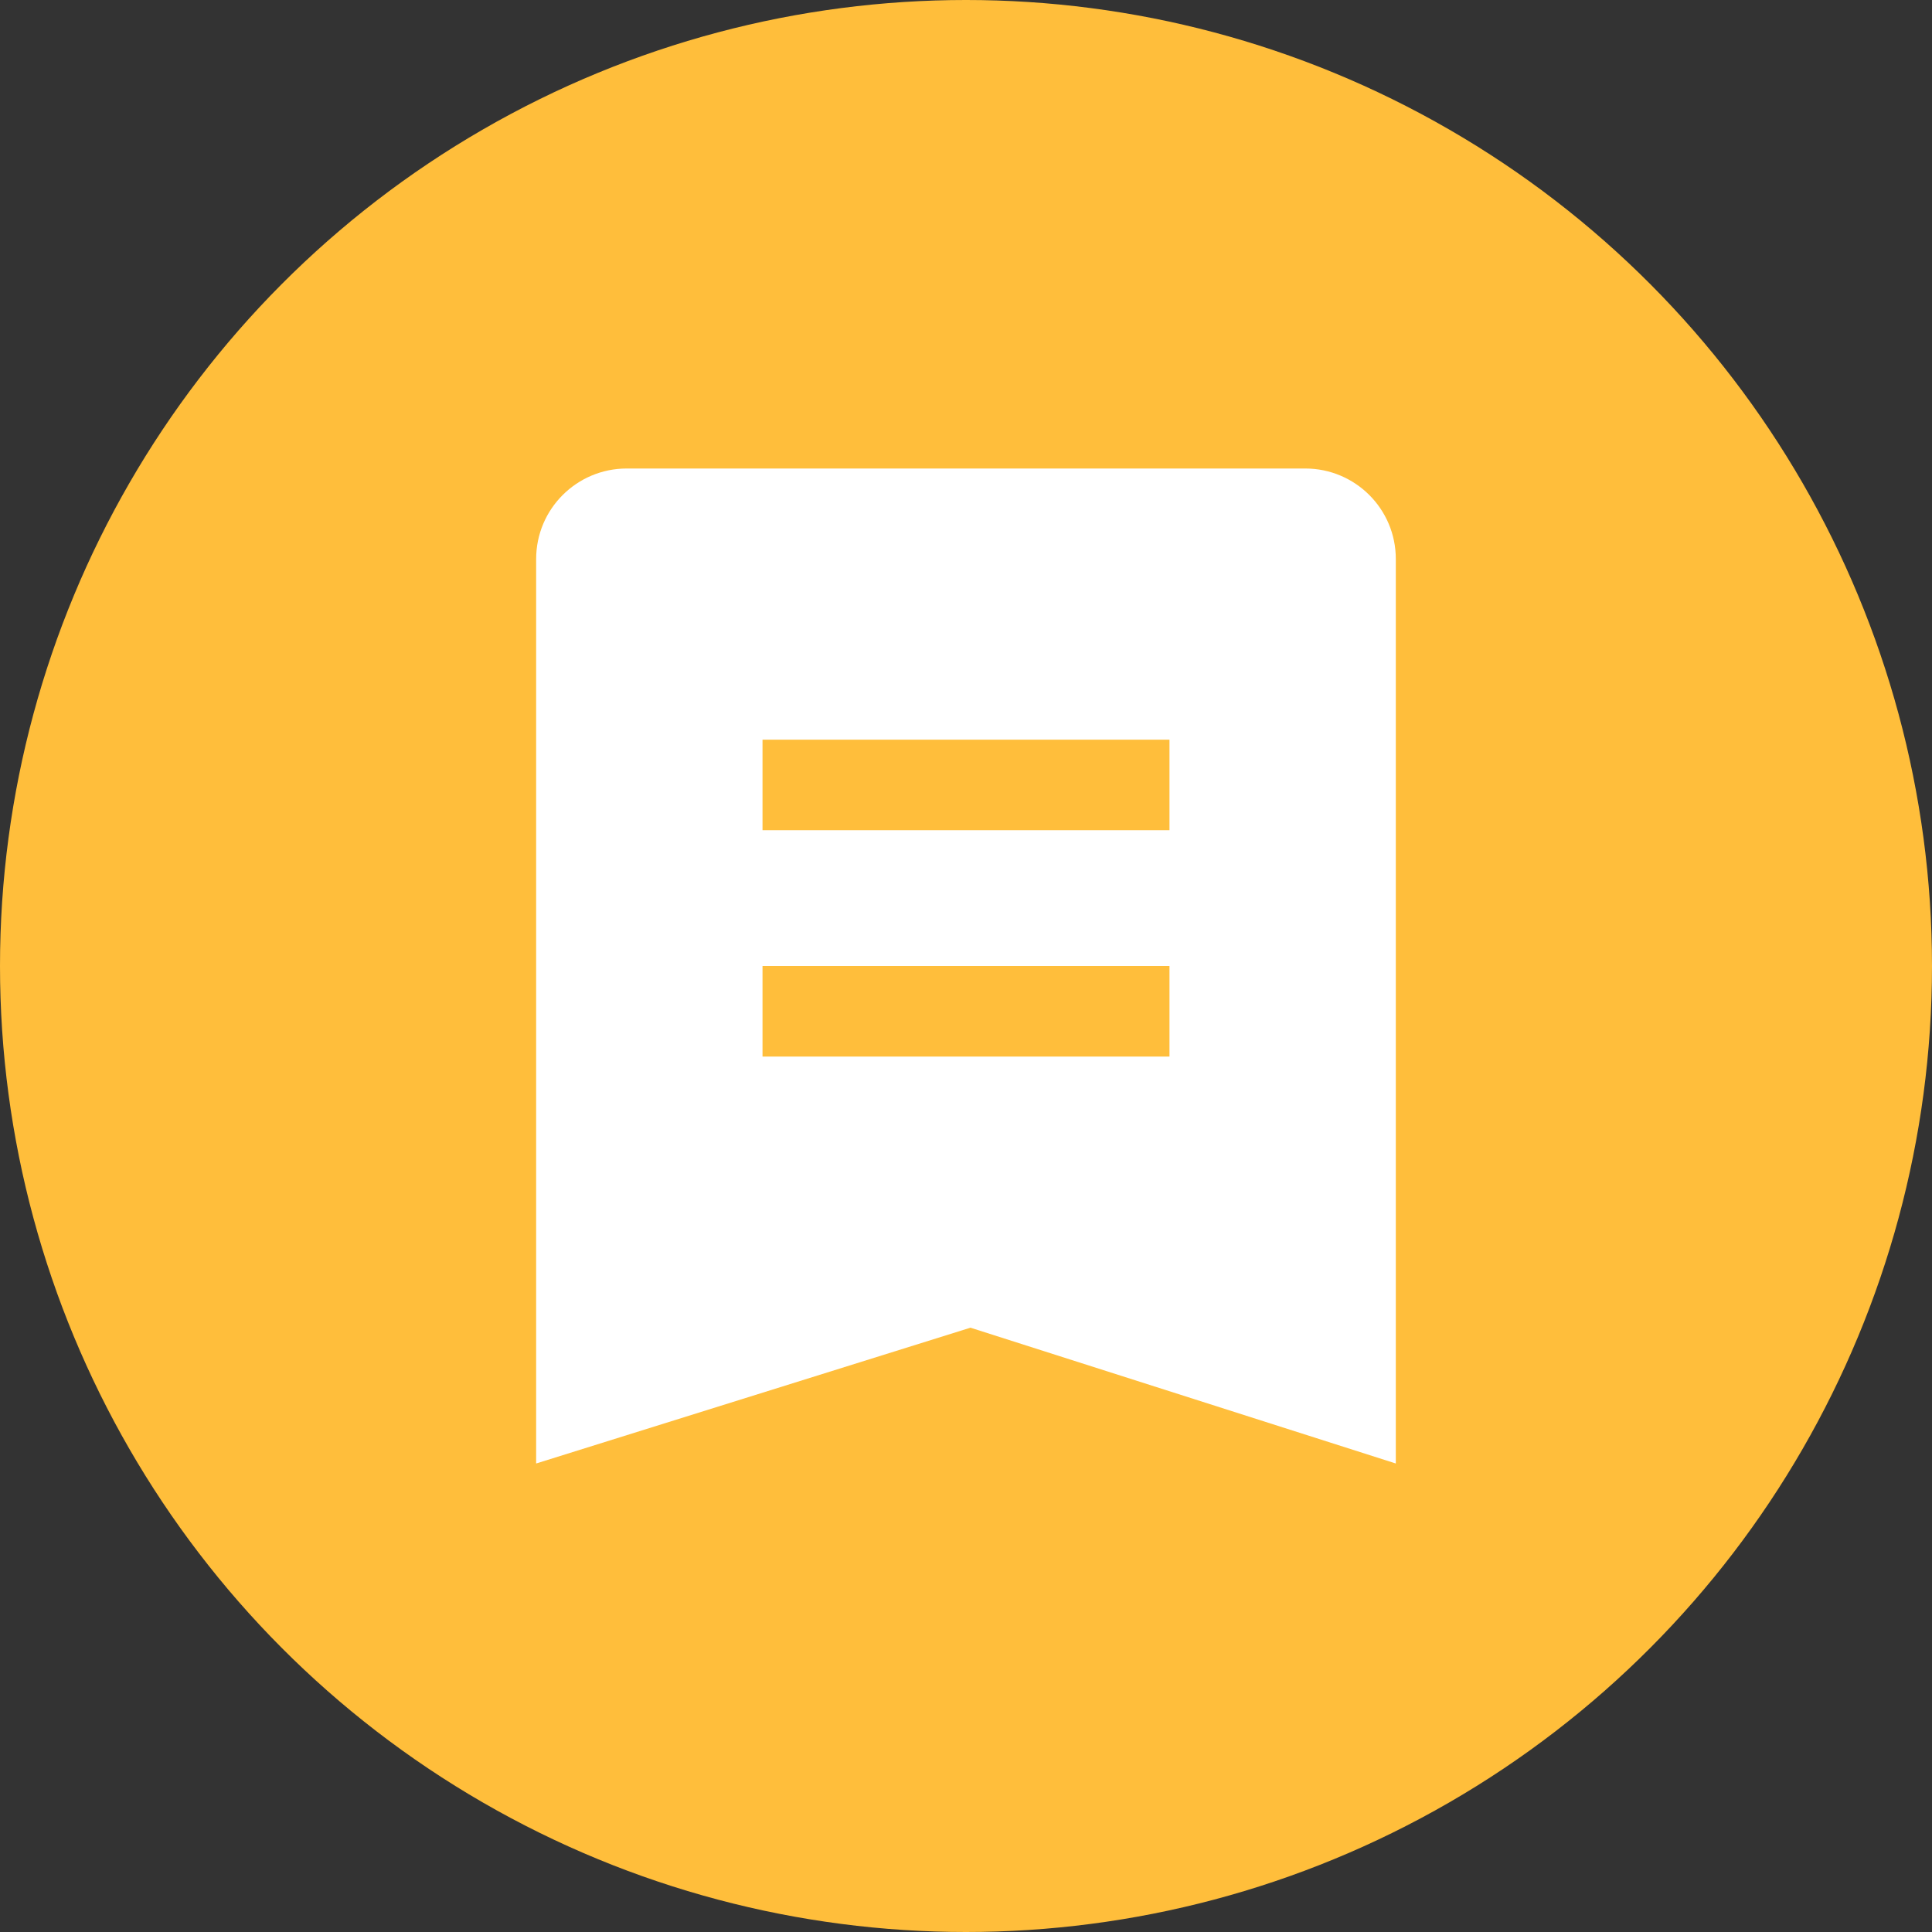
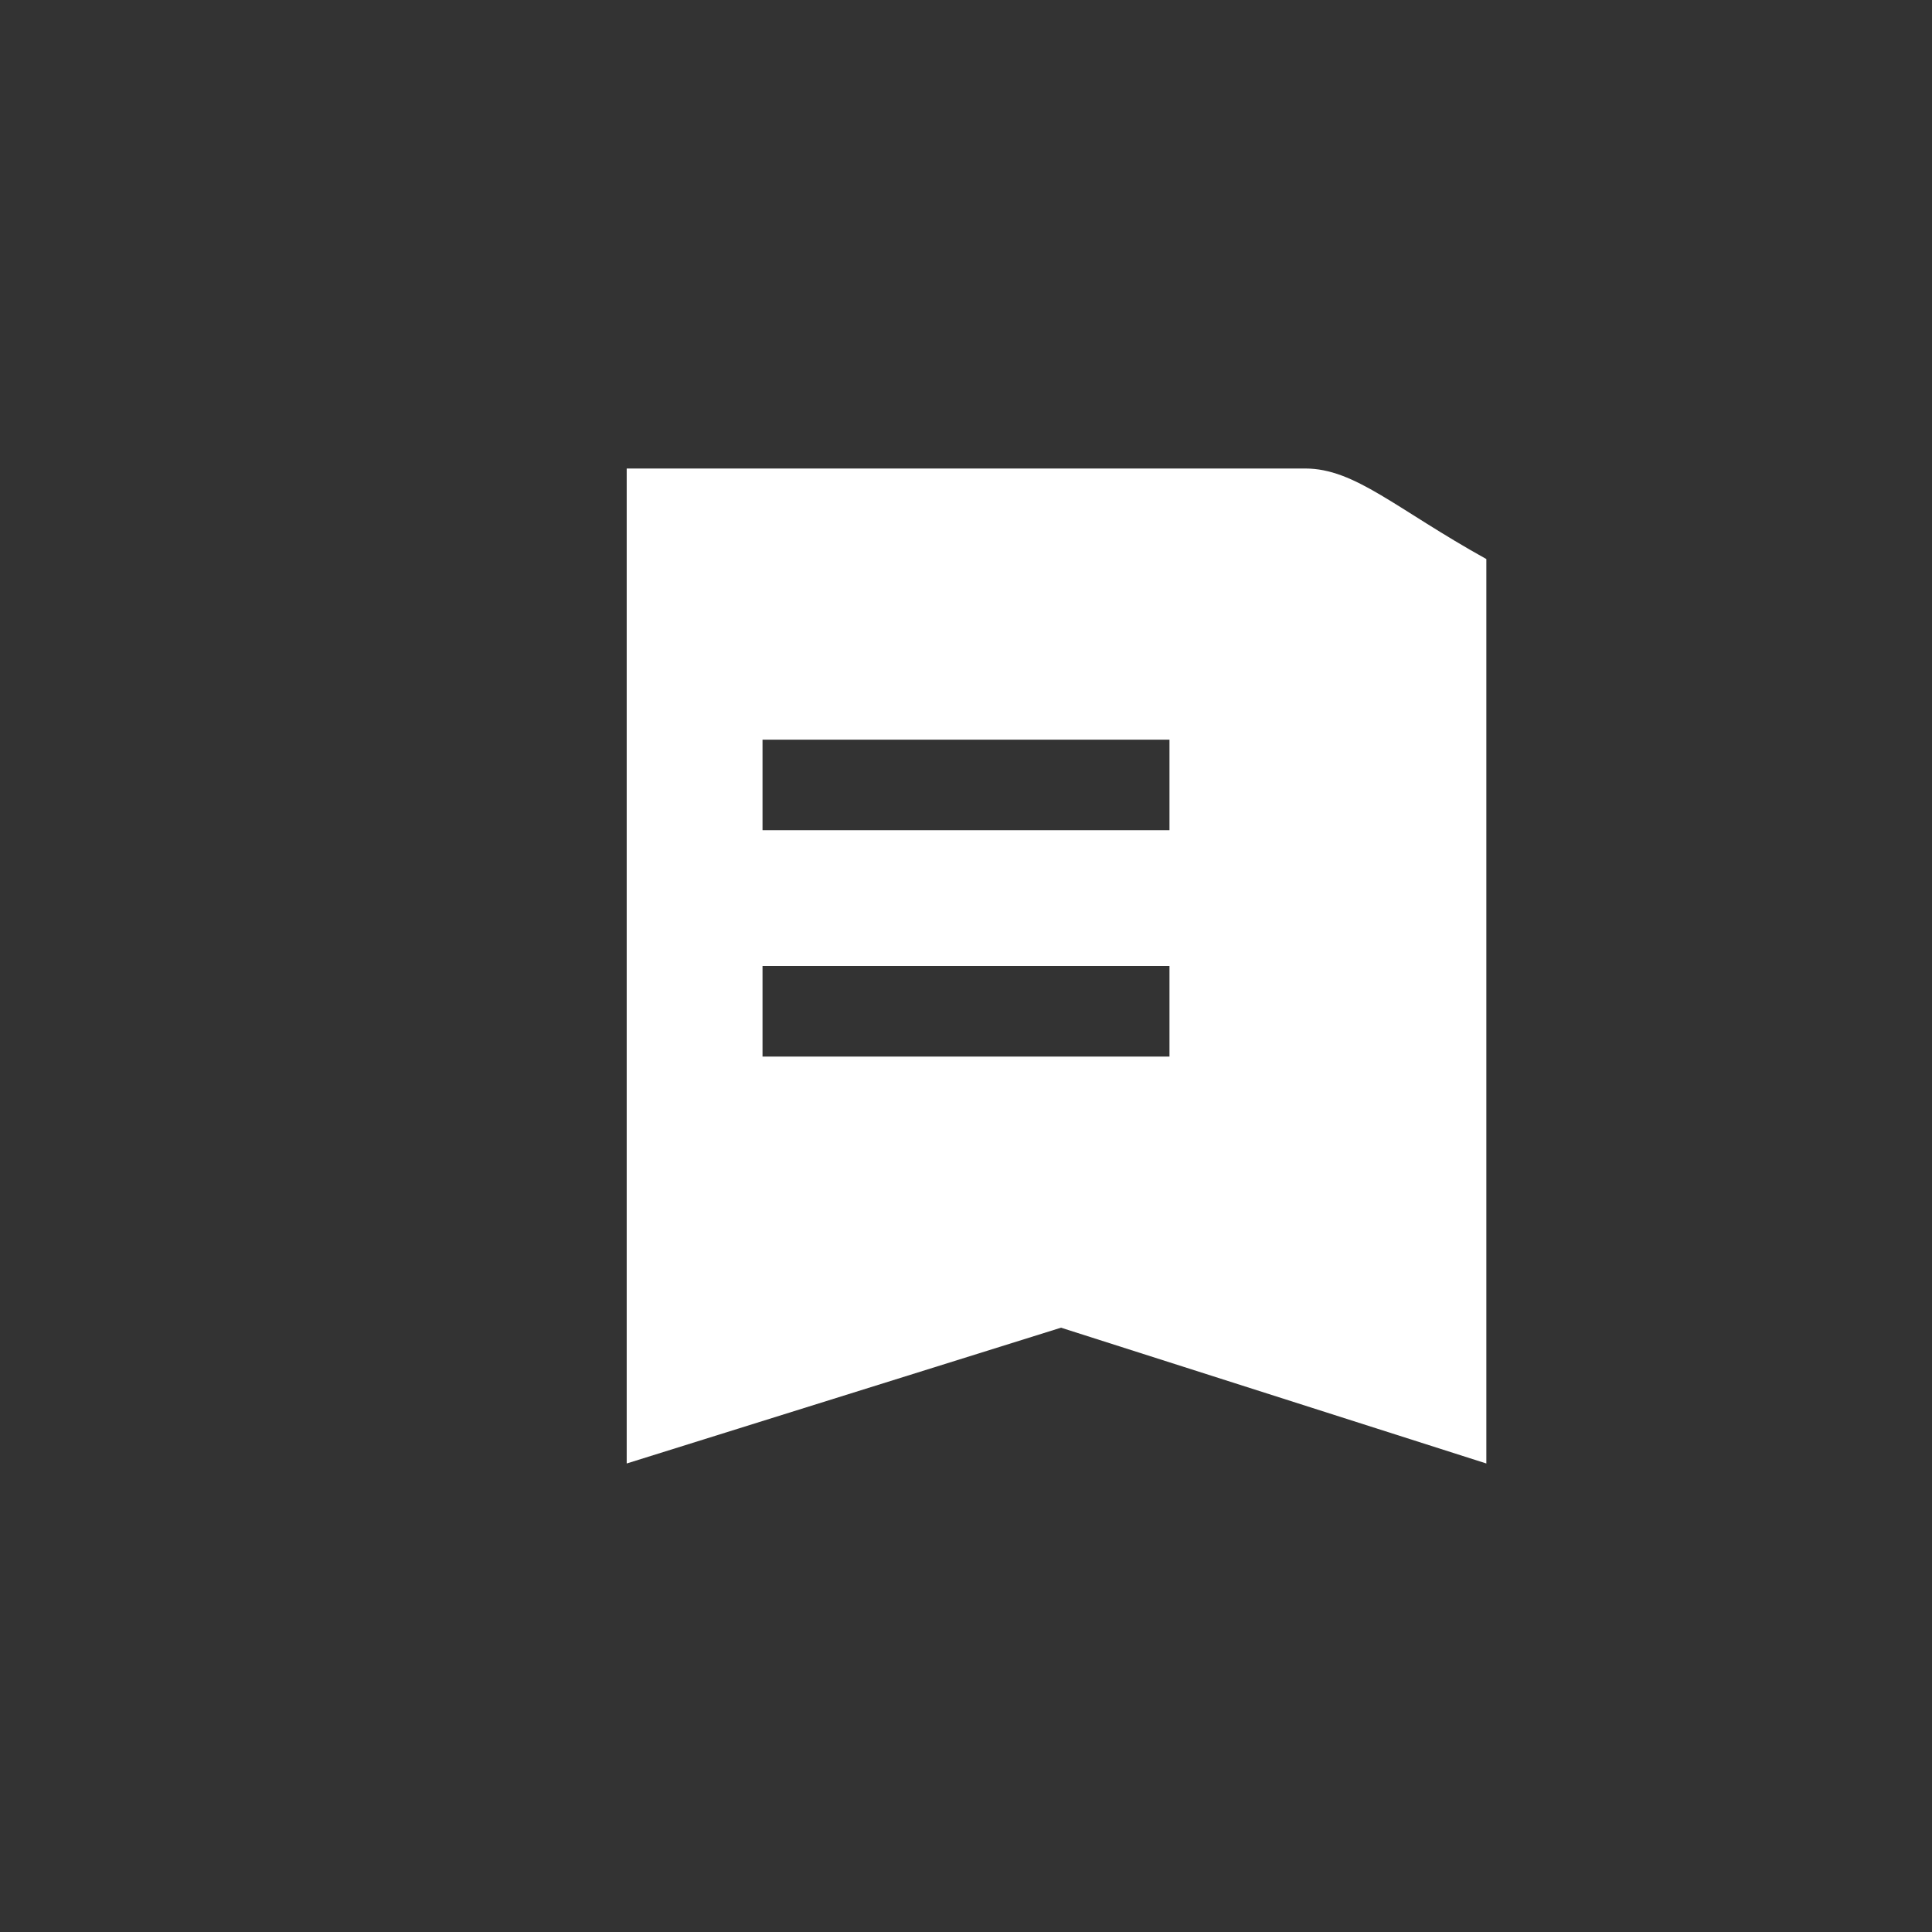
<svg xmlns="http://www.w3.org/2000/svg" version="1.1" id="图层_1" x="0px" y="0px" width="100px" height="100px" viewBox="0 0 100 100" enable-background="new 0 0 100 100" xml:space="preserve">
  <rect x="0" y="0" width="100" height="100" fill="#333333" stroke="none" />
  <g id="自我介绍">
    <g id="图层_2_x5F_复制_2">
-       <circle fill="#FFBE3B" cx="50" cy="50" r="50" />
-       <path fill="#FFFFFF" d="M67.563,24.25H32.438c-2.575,0-4.687,2.085-4.687,4.687V75.75l22.48-7.029l22.016,7.029V28.937    C72.248,26.335,70.137,24.25,67.563,24.25z M60.532,54.688H39.468V50h21.064V54.688L60.532,54.688z M60.532,42.97H39.468v-4.686    h21.064V42.97L60.532,42.97z" />
+       <path fill="#FFFFFF" d="M67.563,24.25H32.438V75.75l22.48-7.029l22.016,7.029V28.937    C72.248,26.335,70.137,24.25,67.563,24.25z M60.532,54.688H39.468V50h21.064V54.688L60.532,54.688z M60.532,42.97H39.468v-4.686    h21.064V42.97L60.532,42.97z" />
    </g>
  </g>
</svg>